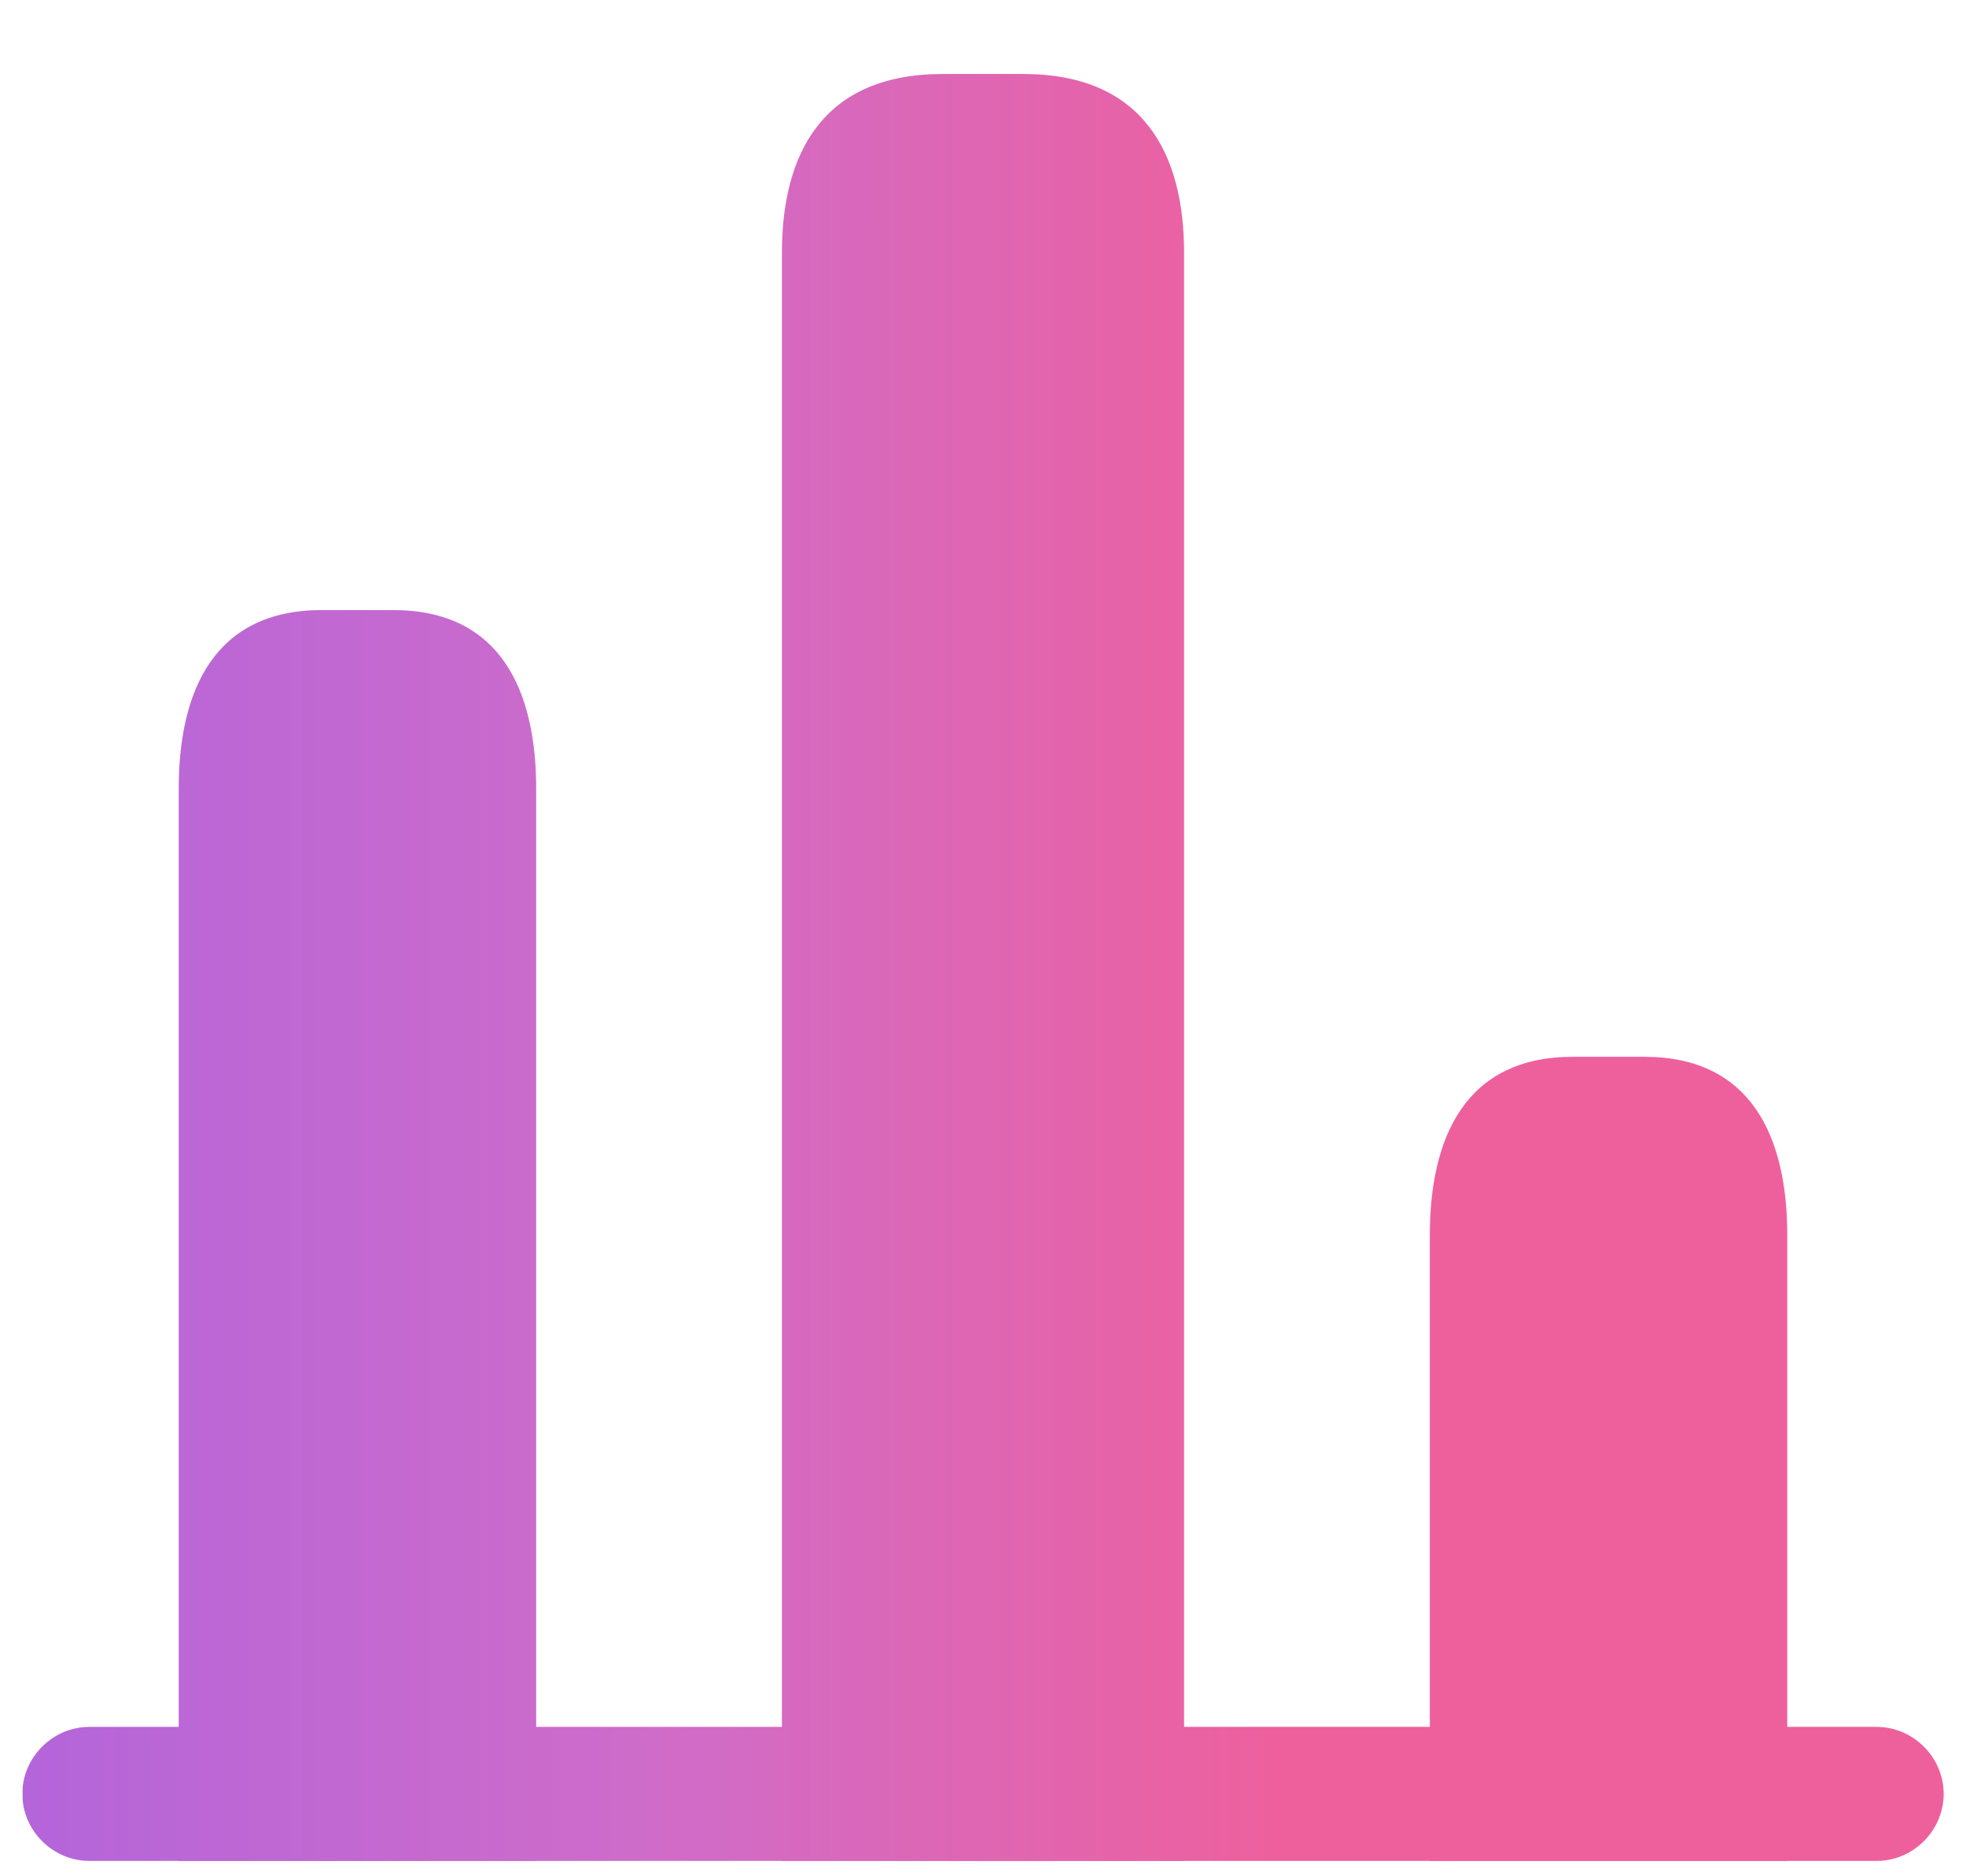
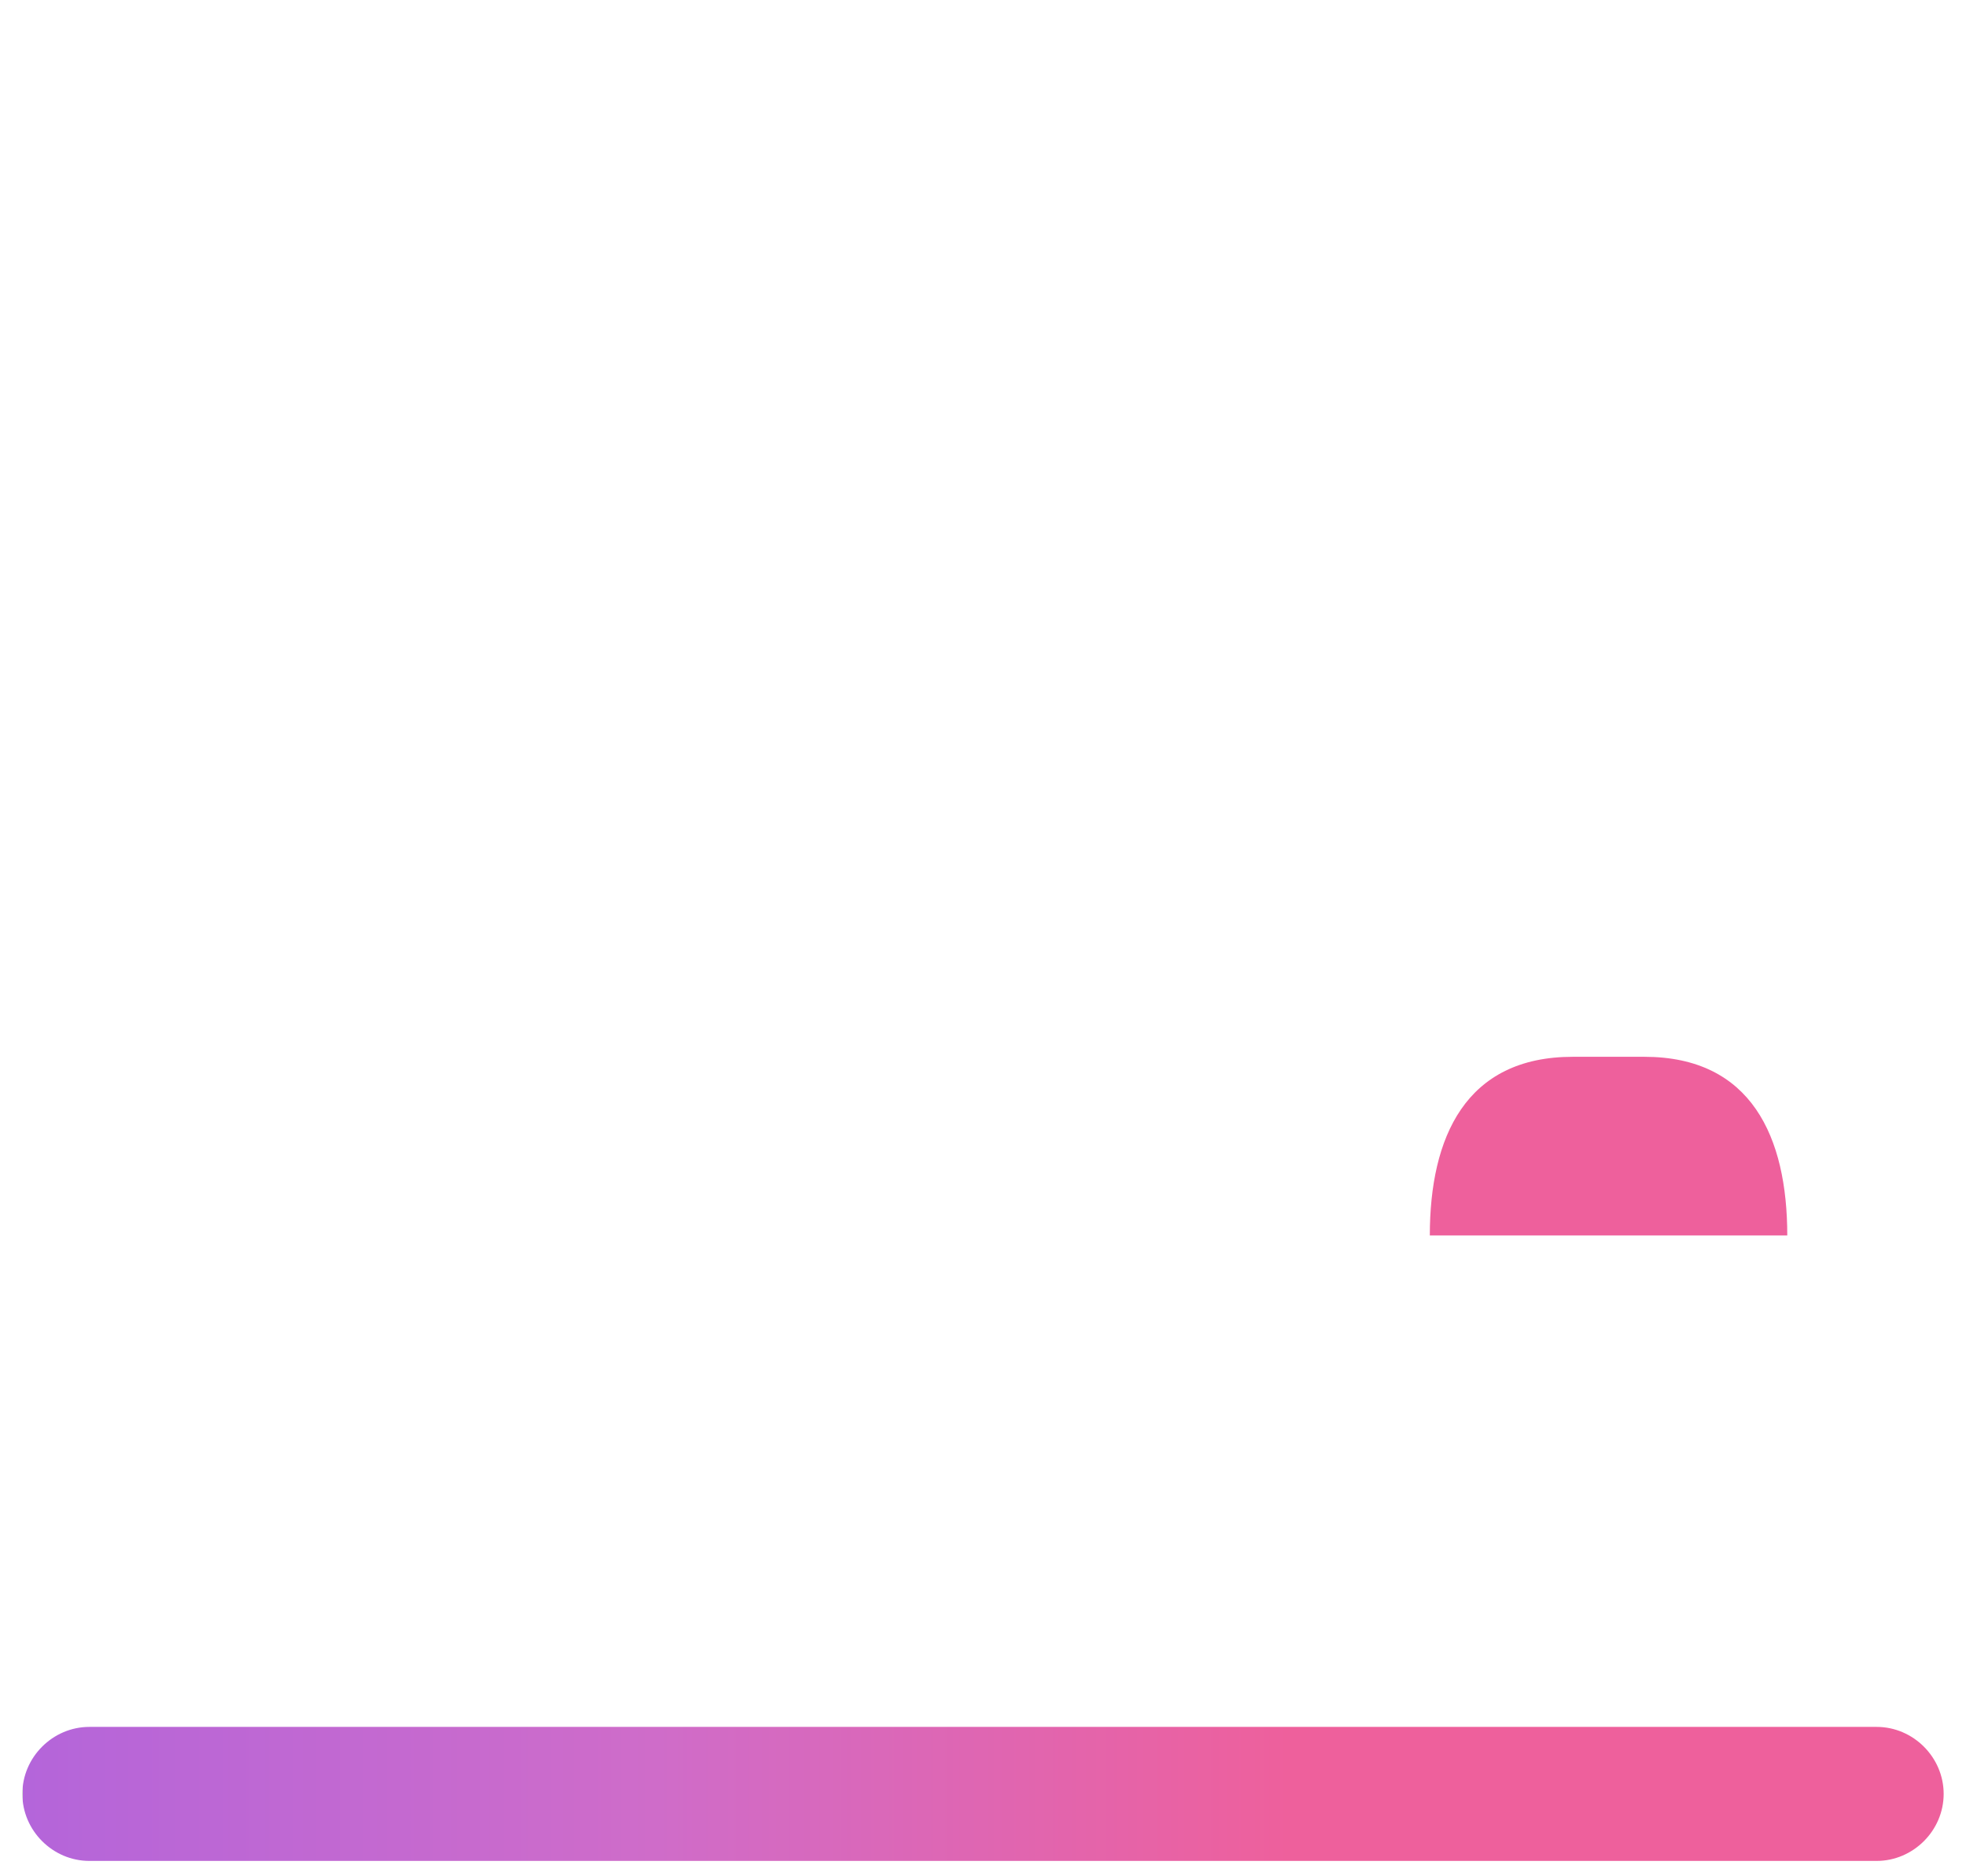
<svg xmlns="http://www.w3.org/2000/svg" width="22" height="21" viewBox="0 0 22 21" fill="none">
  <path d="M21 20.828H1C0.59 20.828 0.25 20.488 0.25 20.078C0.25 19.668 0.59 19.328 1 19.328H21C21.41 19.328 21.75 19.668 21.75 20.078C21.75 20.488 21.41 20.828 21 20.828Z" fill="url(#paint0_linear_718_4991)" />
-   <path d="M8.75 2.828V20.828H13.25V2.828C13.25 1.728 12.8 0.828 11.45 0.828H10.55C9.2 0.828 8.75 1.728 8.75 2.828Z" fill="url(#paint1_linear_718_4991)" />
-   <path d="M2 8.828V20.828H6V8.828C6 7.728 5.6 6.828 4.4 6.828H3.6C2.4 6.828 2 7.728 2 8.828Z" fill="url(#paint2_linear_718_4991)" />
-   <path d="M16 13.828V20.828H20V13.828C20 12.728 19.6 11.828 18.4 11.828H17.6C16.4 11.828 16 12.728 16 13.828Z" fill="url(#paint3_linear_718_4991)" />
+   <path d="M16 13.828H20V13.828C20 12.728 19.6 11.828 18.4 11.828H17.6C16.4 11.828 16 12.728 16 13.828Z" fill="url(#paint3_linear_718_4991)" />
  <defs>
    <linearGradient id="paint0_linear_718_4991" x1="0.25" y1="10.828" x2="21.75" y2="10.828" gradientUnits="userSpaceOnUse">
      <stop stop-color="#B8CBB8" />
      <stop stop-color="#B8CBB8" />
      <stop stop-color="#B465DA" />
      <stop offset="0.33" stop-color="#CF6CC9" />
      <stop offset="0.66" stop-color="#EE609C" />
      <stop offset="1" stop-color="#EE609C" />
    </linearGradient>
    <linearGradient id="paint1_linear_718_4991" x1="0.25" y1="10.828" x2="21.75" y2="10.828" gradientUnits="userSpaceOnUse">
      <stop stop-color="#B8CBB8" />
      <stop stop-color="#B8CBB8" />
      <stop stop-color="#B465DA" />
      <stop offset="0.33" stop-color="#CF6CC9" />
      <stop offset="0.66" stop-color="#EE609C" />
      <stop offset="1" stop-color="#EE609C" />
    </linearGradient>
    <linearGradient id="paint2_linear_718_4991" x1="0.25" y1="10.828" x2="21.75" y2="10.828" gradientUnits="userSpaceOnUse">
      <stop stop-color="#B8CBB8" />
      <stop stop-color="#B8CBB8" />
      <stop stop-color="#B465DA" />
      <stop offset="0.33" stop-color="#CF6CC9" />
      <stop offset="0.66" stop-color="#EE609C" />
      <stop offset="1" stop-color="#EE609C" />
    </linearGradient>
    <linearGradient id="paint3_linear_718_4991" x1="0.25" y1="10.828" x2="21.75" y2="10.828" gradientUnits="userSpaceOnUse">
      <stop stop-color="#B8CBB8" />
      <stop stop-color="#B8CBB8" />
      <stop stop-color="#B465DA" />
      <stop offset="0.33" stop-color="#CF6CC9" />
      <stop offset="0.66" stop-color="#EE609C" />
      <stop offset="1" stop-color="#EE609C" />
    </linearGradient>
  </defs>
</svg>